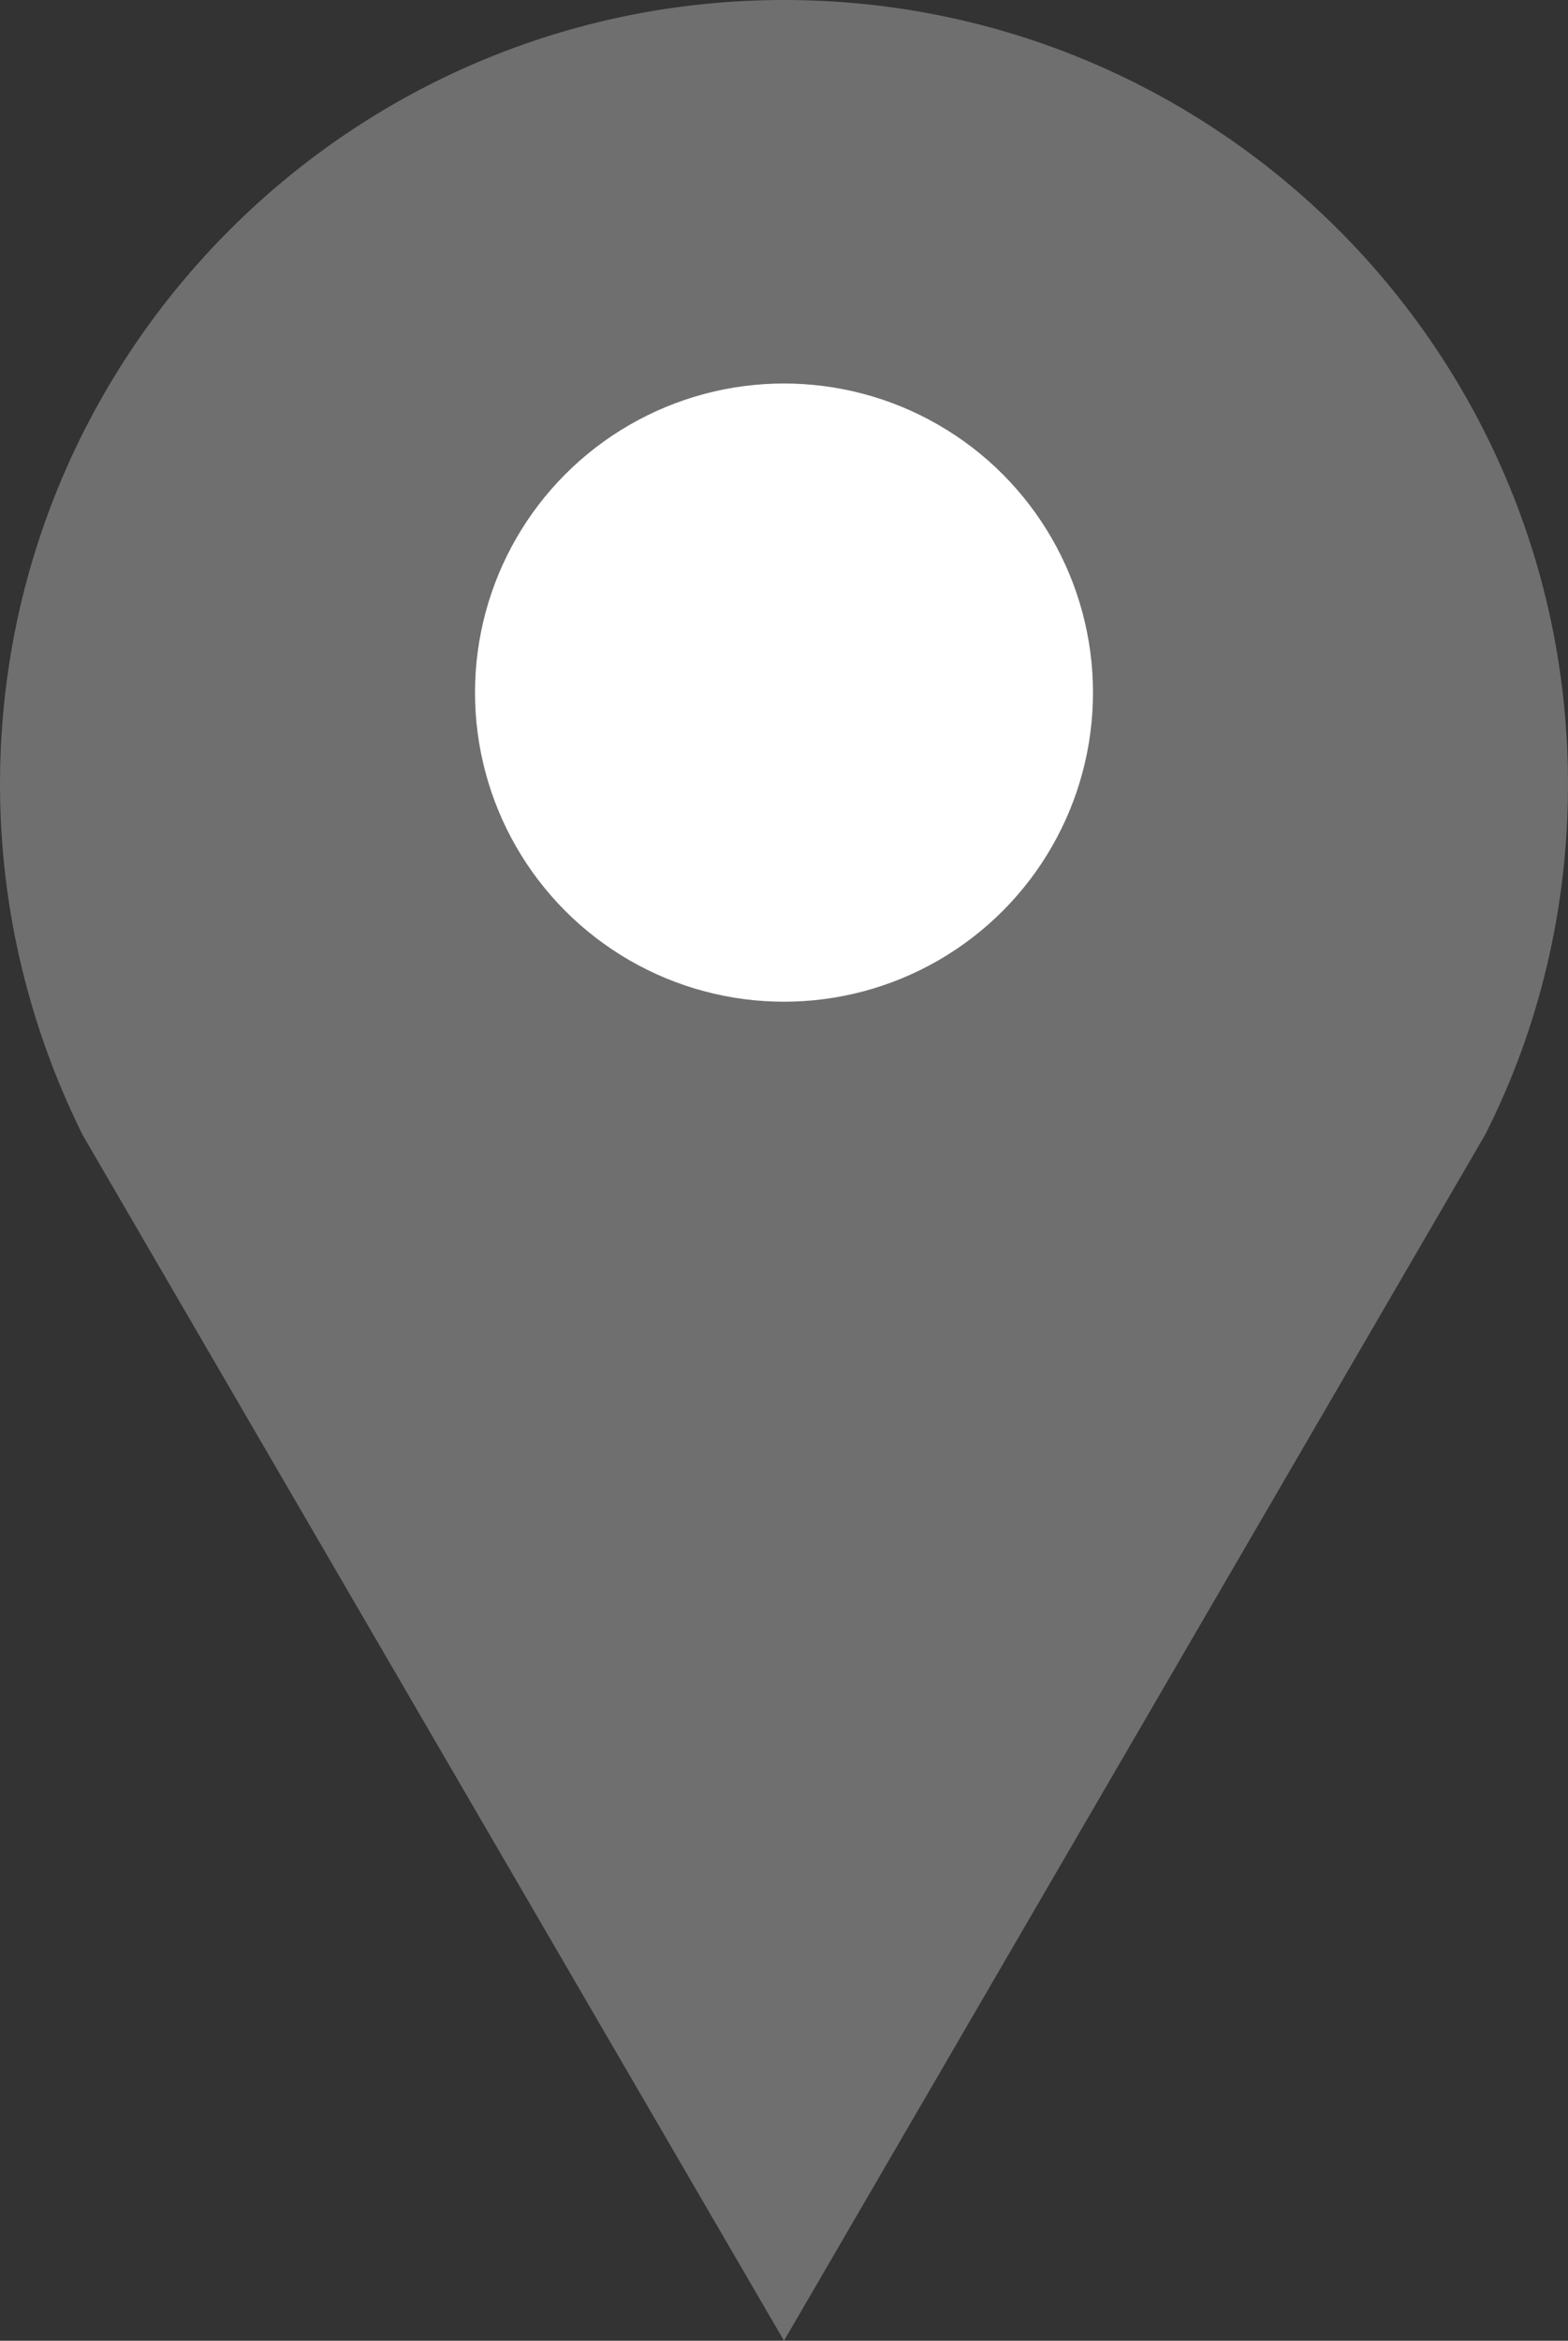
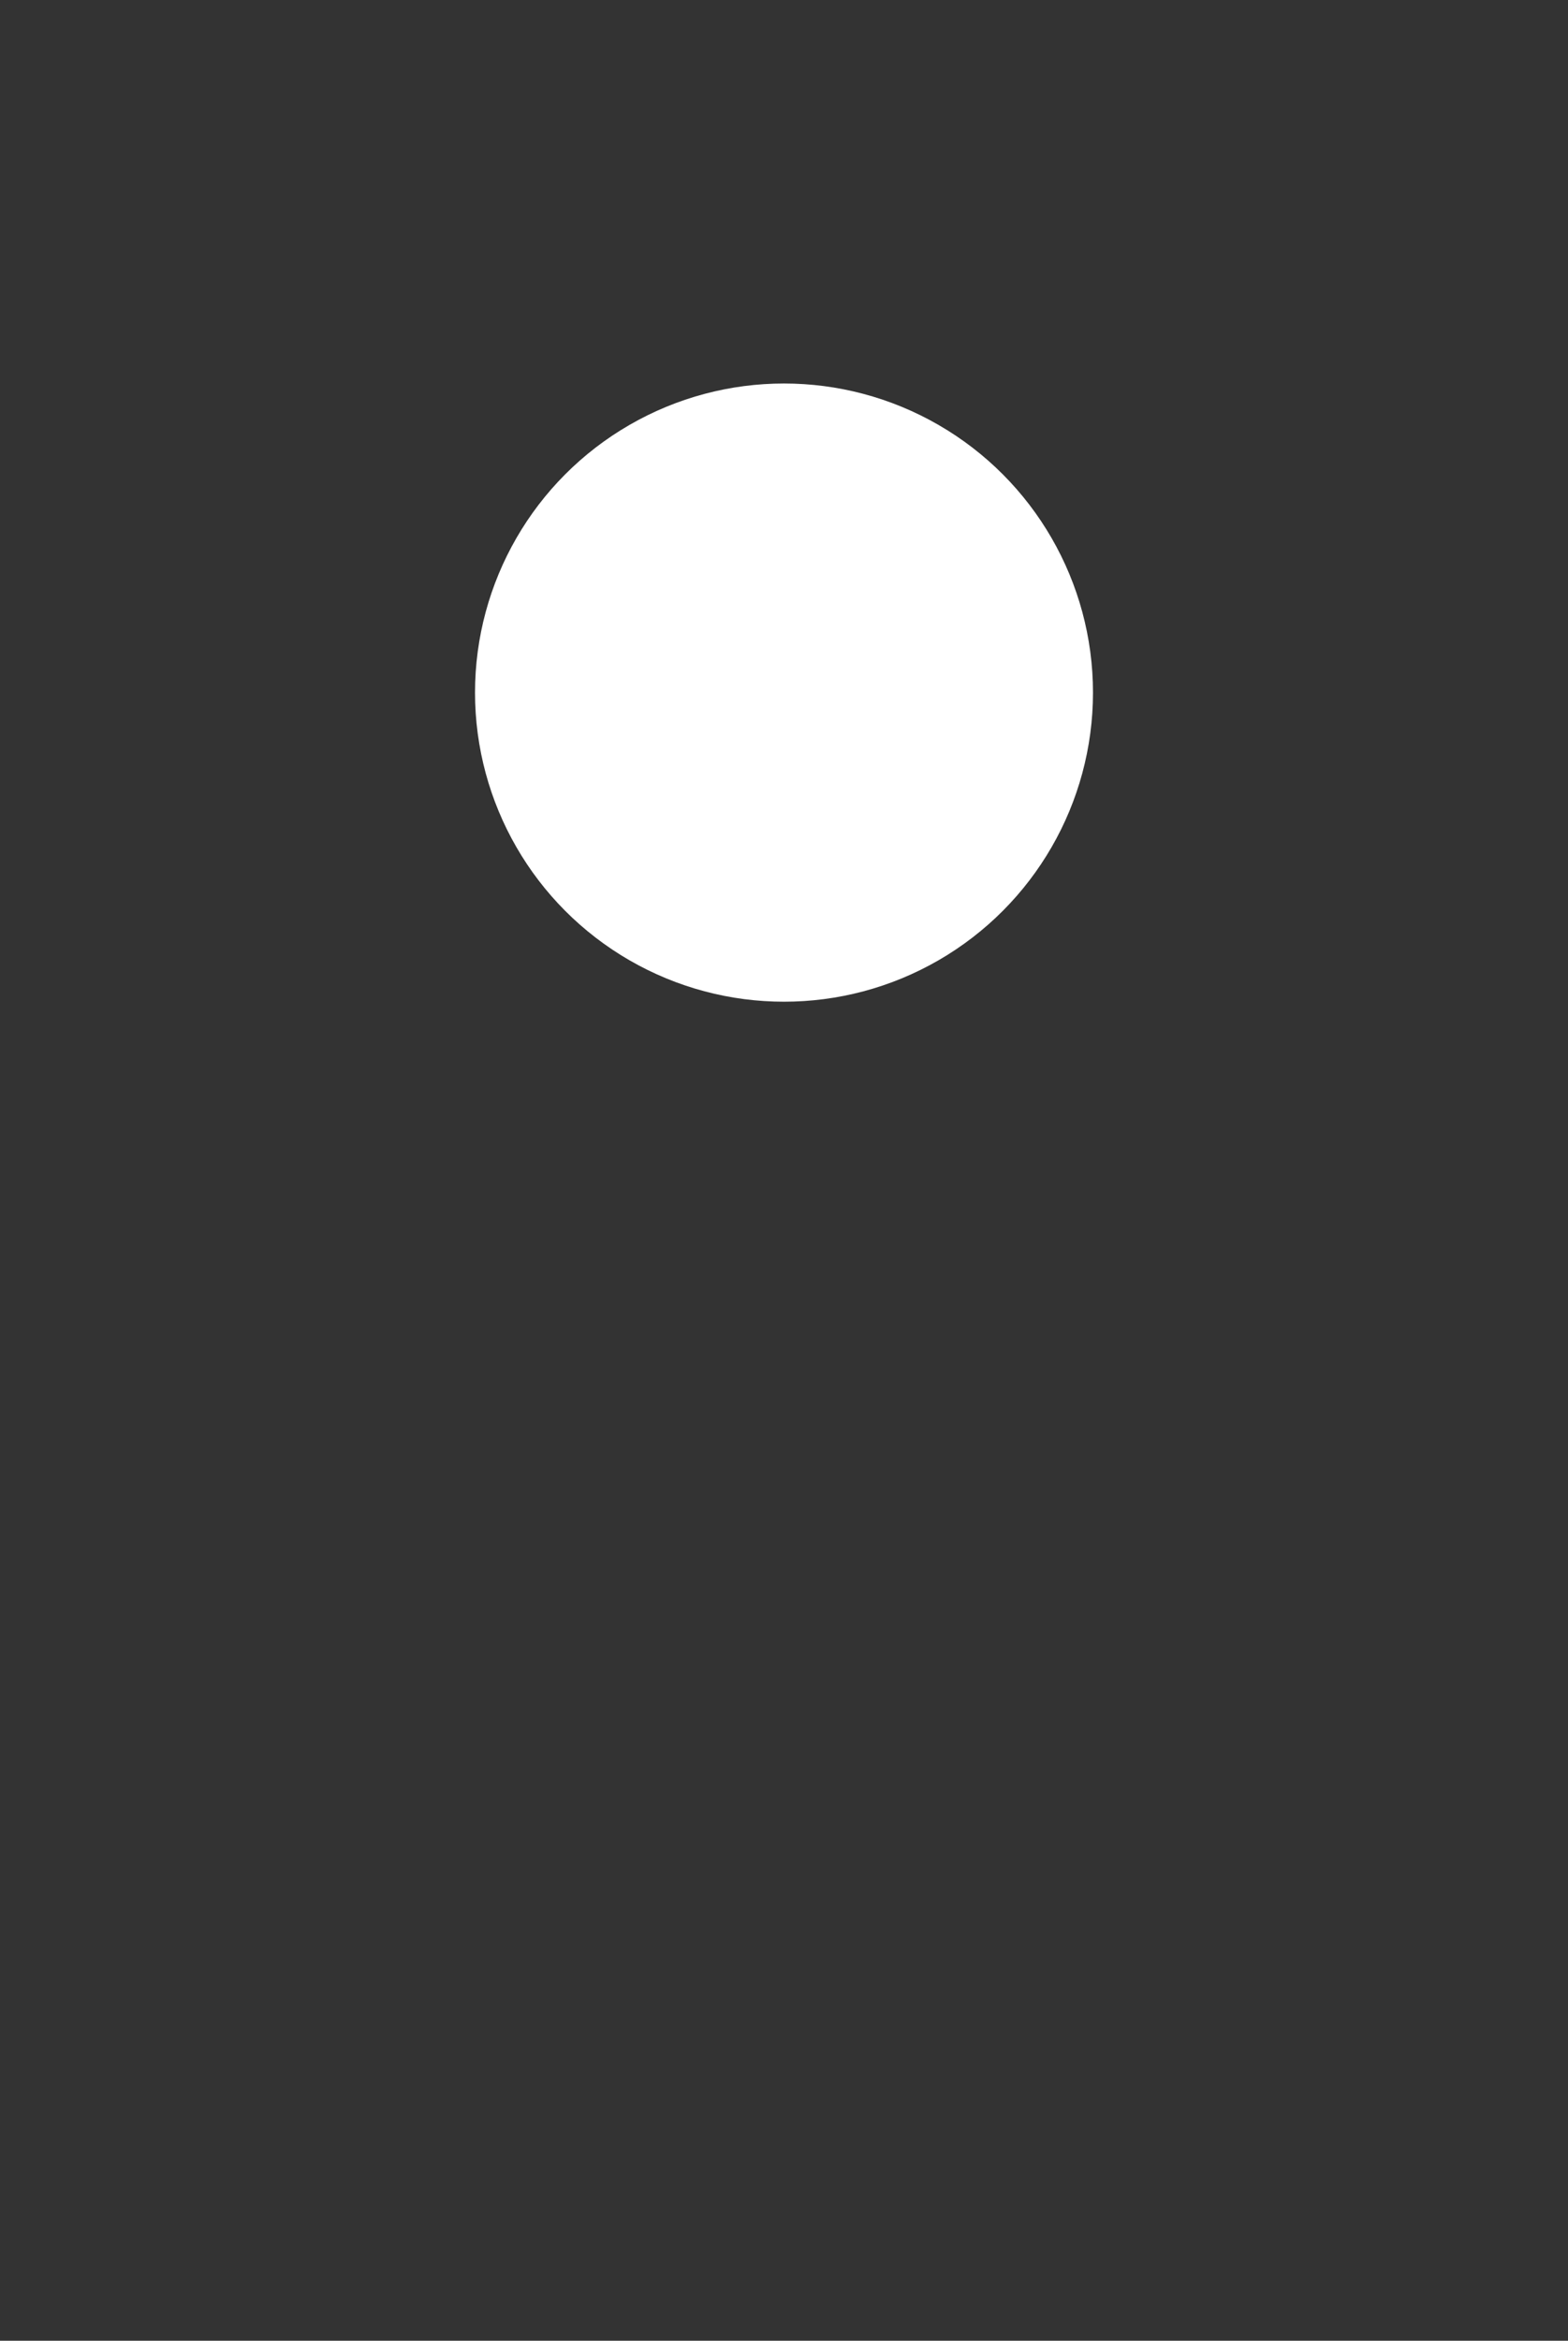
<svg xmlns="http://www.w3.org/2000/svg" viewBox="0 0 24.46 36.5">
  <rect x="0" y="0" width="24.46" height="36.5" fill="#333333" stroke="none" />
  <switch>
    <g>
-       <path d="M24.46 12.23c0 1.96-.46 3.82-1.29 5.46L12.23 36.5 1.29 17.7C.47 16.05 0 14.19 0 12.23 0 5.48 5.48 0 12.23 0c6.76 0 12.23 5.48 12.23 12.23z" fill="#706f6f" />
      <circle cx="12.23" cy="10.8" r="4.82" fill="#fff" />
    </g>
  </switch>
</svg>